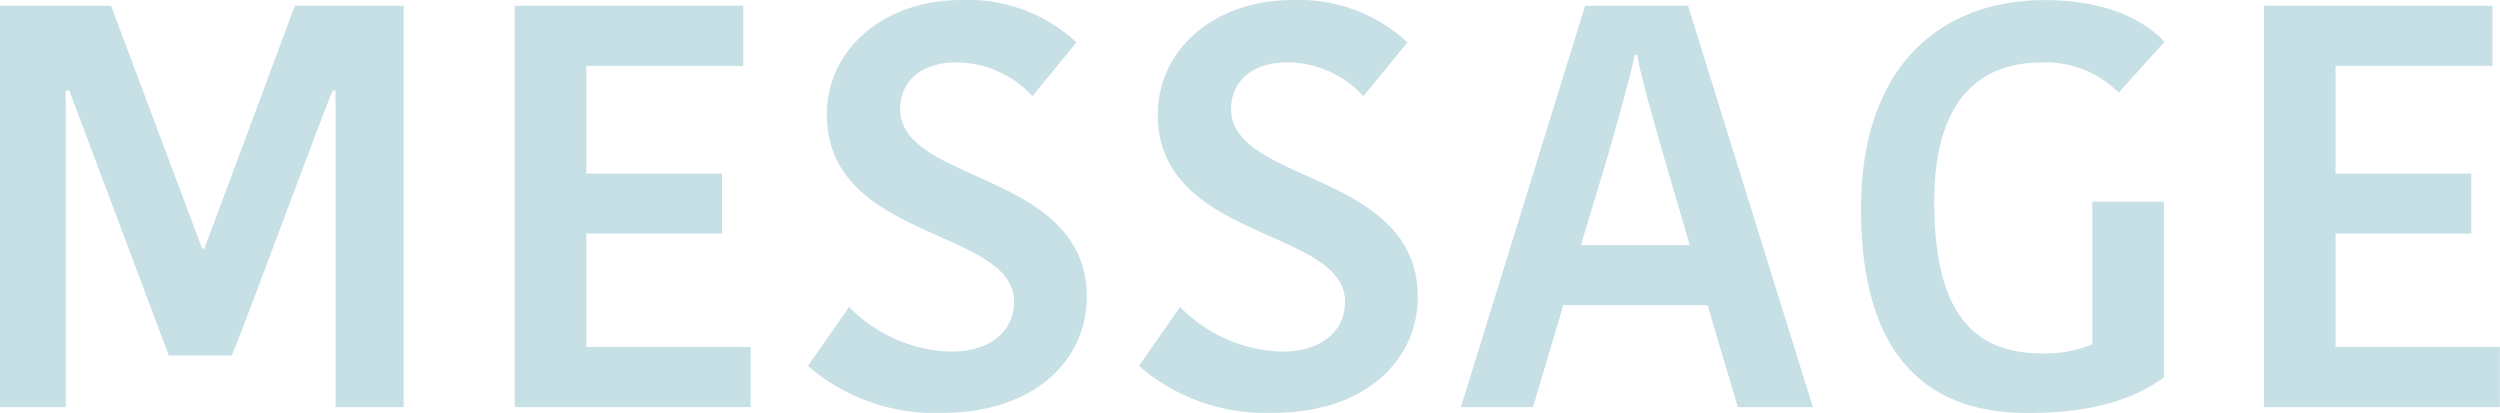
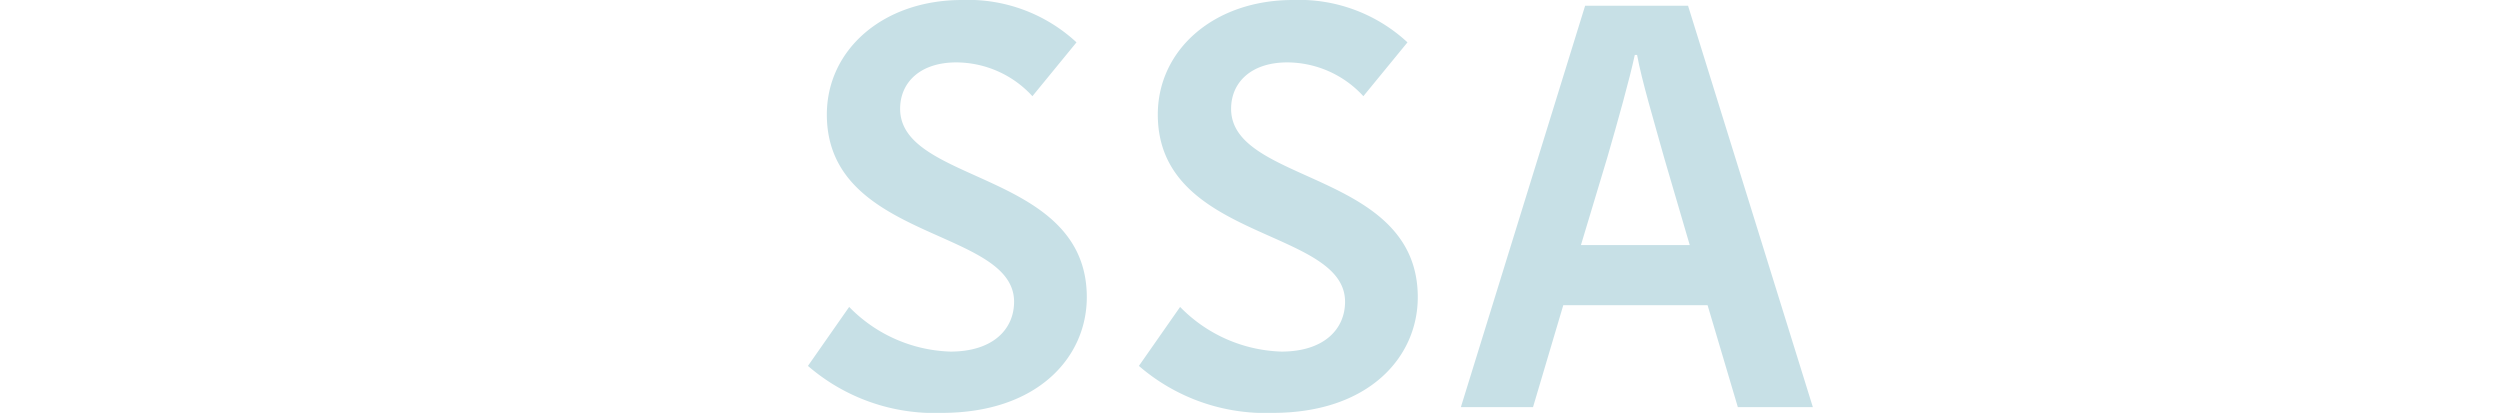
<svg xmlns="http://www.w3.org/2000/svg" width="123.944" height="20.469" viewBox="0 0 123.944 20.469">
  <g id="message_txt01" transform="translate(-8850.257 -9210.787)">
-     <path id="パス_21963" data-name="パス 21963" d="M8860.278,9223.108h.113l4.486-12.037h5.394v19.9h-3.379v-15.7h-.142c-.624,1.476-4.372,11.668-5,13.144h-3.123l-4.939-13.144h-.17v15.7h-3.266v-19.9h5.508Z" fill="#c7e0e6" />
-     <path id="パス_21964" data-name="パス 21964" d="M8875.778,9230.972v-19.9h11.328v2.98h-7.779v5.337h6.728v2.981h-6.728v5.621h8.147v2.98Z" fill="#c7e0e6" />
    <path id="パス_21965" data-name="パス 21965" d="M8900.533,9225.748c0-3.662-9.283-3.009-9.283-9.283,0-3.208,2.782-5.678,6.7-5.678a7.9,7.9,0,0,1,5.677,2.1l-2.186,2.669a5.134,5.134,0,0,0-3.775-1.675c-1.789,0-2.783.993-2.783,2.3,0,3.748,9.255,3.066,9.255,9.341,0,2.98-2.44,5.734-7.182,5.734a9.587,9.587,0,0,1-6.643-2.328l2.044-2.924a7.314,7.314,0,0,0,5.024,2.214C8899.483,9228.218,8900.533,9227.111,8900.533,9225.748Z" fill="#c7e0e6" />
    <path id="パス_21966" data-name="パス 21966" d="M8916.942,9225.748c0-3.662-9.284-3.009-9.284-9.283,0-3.208,2.783-5.678,6.7-5.678a7.9,7.9,0,0,1,5.678,2.1l-2.187,2.669a5.13,5.13,0,0,0-3.775-1.675c-1.788,0-2.782.993-2.782,2.3,0,3.748,9.255,3.066,9.255,9.341,0,2.98-2.44,5.734-7.182,5.734a9.59,9.59,0,0,1-6.644-2.328l2.043-2.924a7.319,7.319,0,0,0,5.025,2.214C8915.891,9228.218,8916.942,9227.111,8916.942,9225.748Z" fill="#c7e0e6" />
    <path id="パス_21967" data-name="パス 21967" d="M8933.946,9211.071l6.188,19.9h-3.719l-1.5-5.053h-7.154l-1.5,5.053h-3.577l6.16-19.9Zm-5.31,11.867h5.395l-1.249-4.26c-.539-1.93-1.135-3.917-1.362-5.166h-.114c-.256,1.192-.852,3.321-1.362,5.081Z" fill="#c7e0e6" />
-     <path id="パス_21968" data-name="パス 21968" d="M8957.566,9212.86l-2.272,2.525a5.068,5.068,0,0,0-3.832-1.5c-2.726,0-5.309,1.5-5.309,6.9,0,5.309,1.789,7.522,5.337,7.522a6.039,6.039,0,0,0,2.5-.454v-7.068h3.549v8.716c-1.391.993-3.322,1.76-6.785,1.76-5.451,0-8.233-3.407-8.233-10.106,0-7.183,4.032-10.362,9.113-10.362C8955.294,9210.787,8957,9212.235,8957.566,9212.86Z" fill="#c7e0e6" />
-     <path id="パス_21969" data-name="パス 21969" d="M8962.5,9230.972v-19.9h11.327v2.98h-7.779v5.337h6.729v2.981h-6.729v5.621h8.148v2.98Z" fill="#c7e0e6" />
  </g>
</svg>